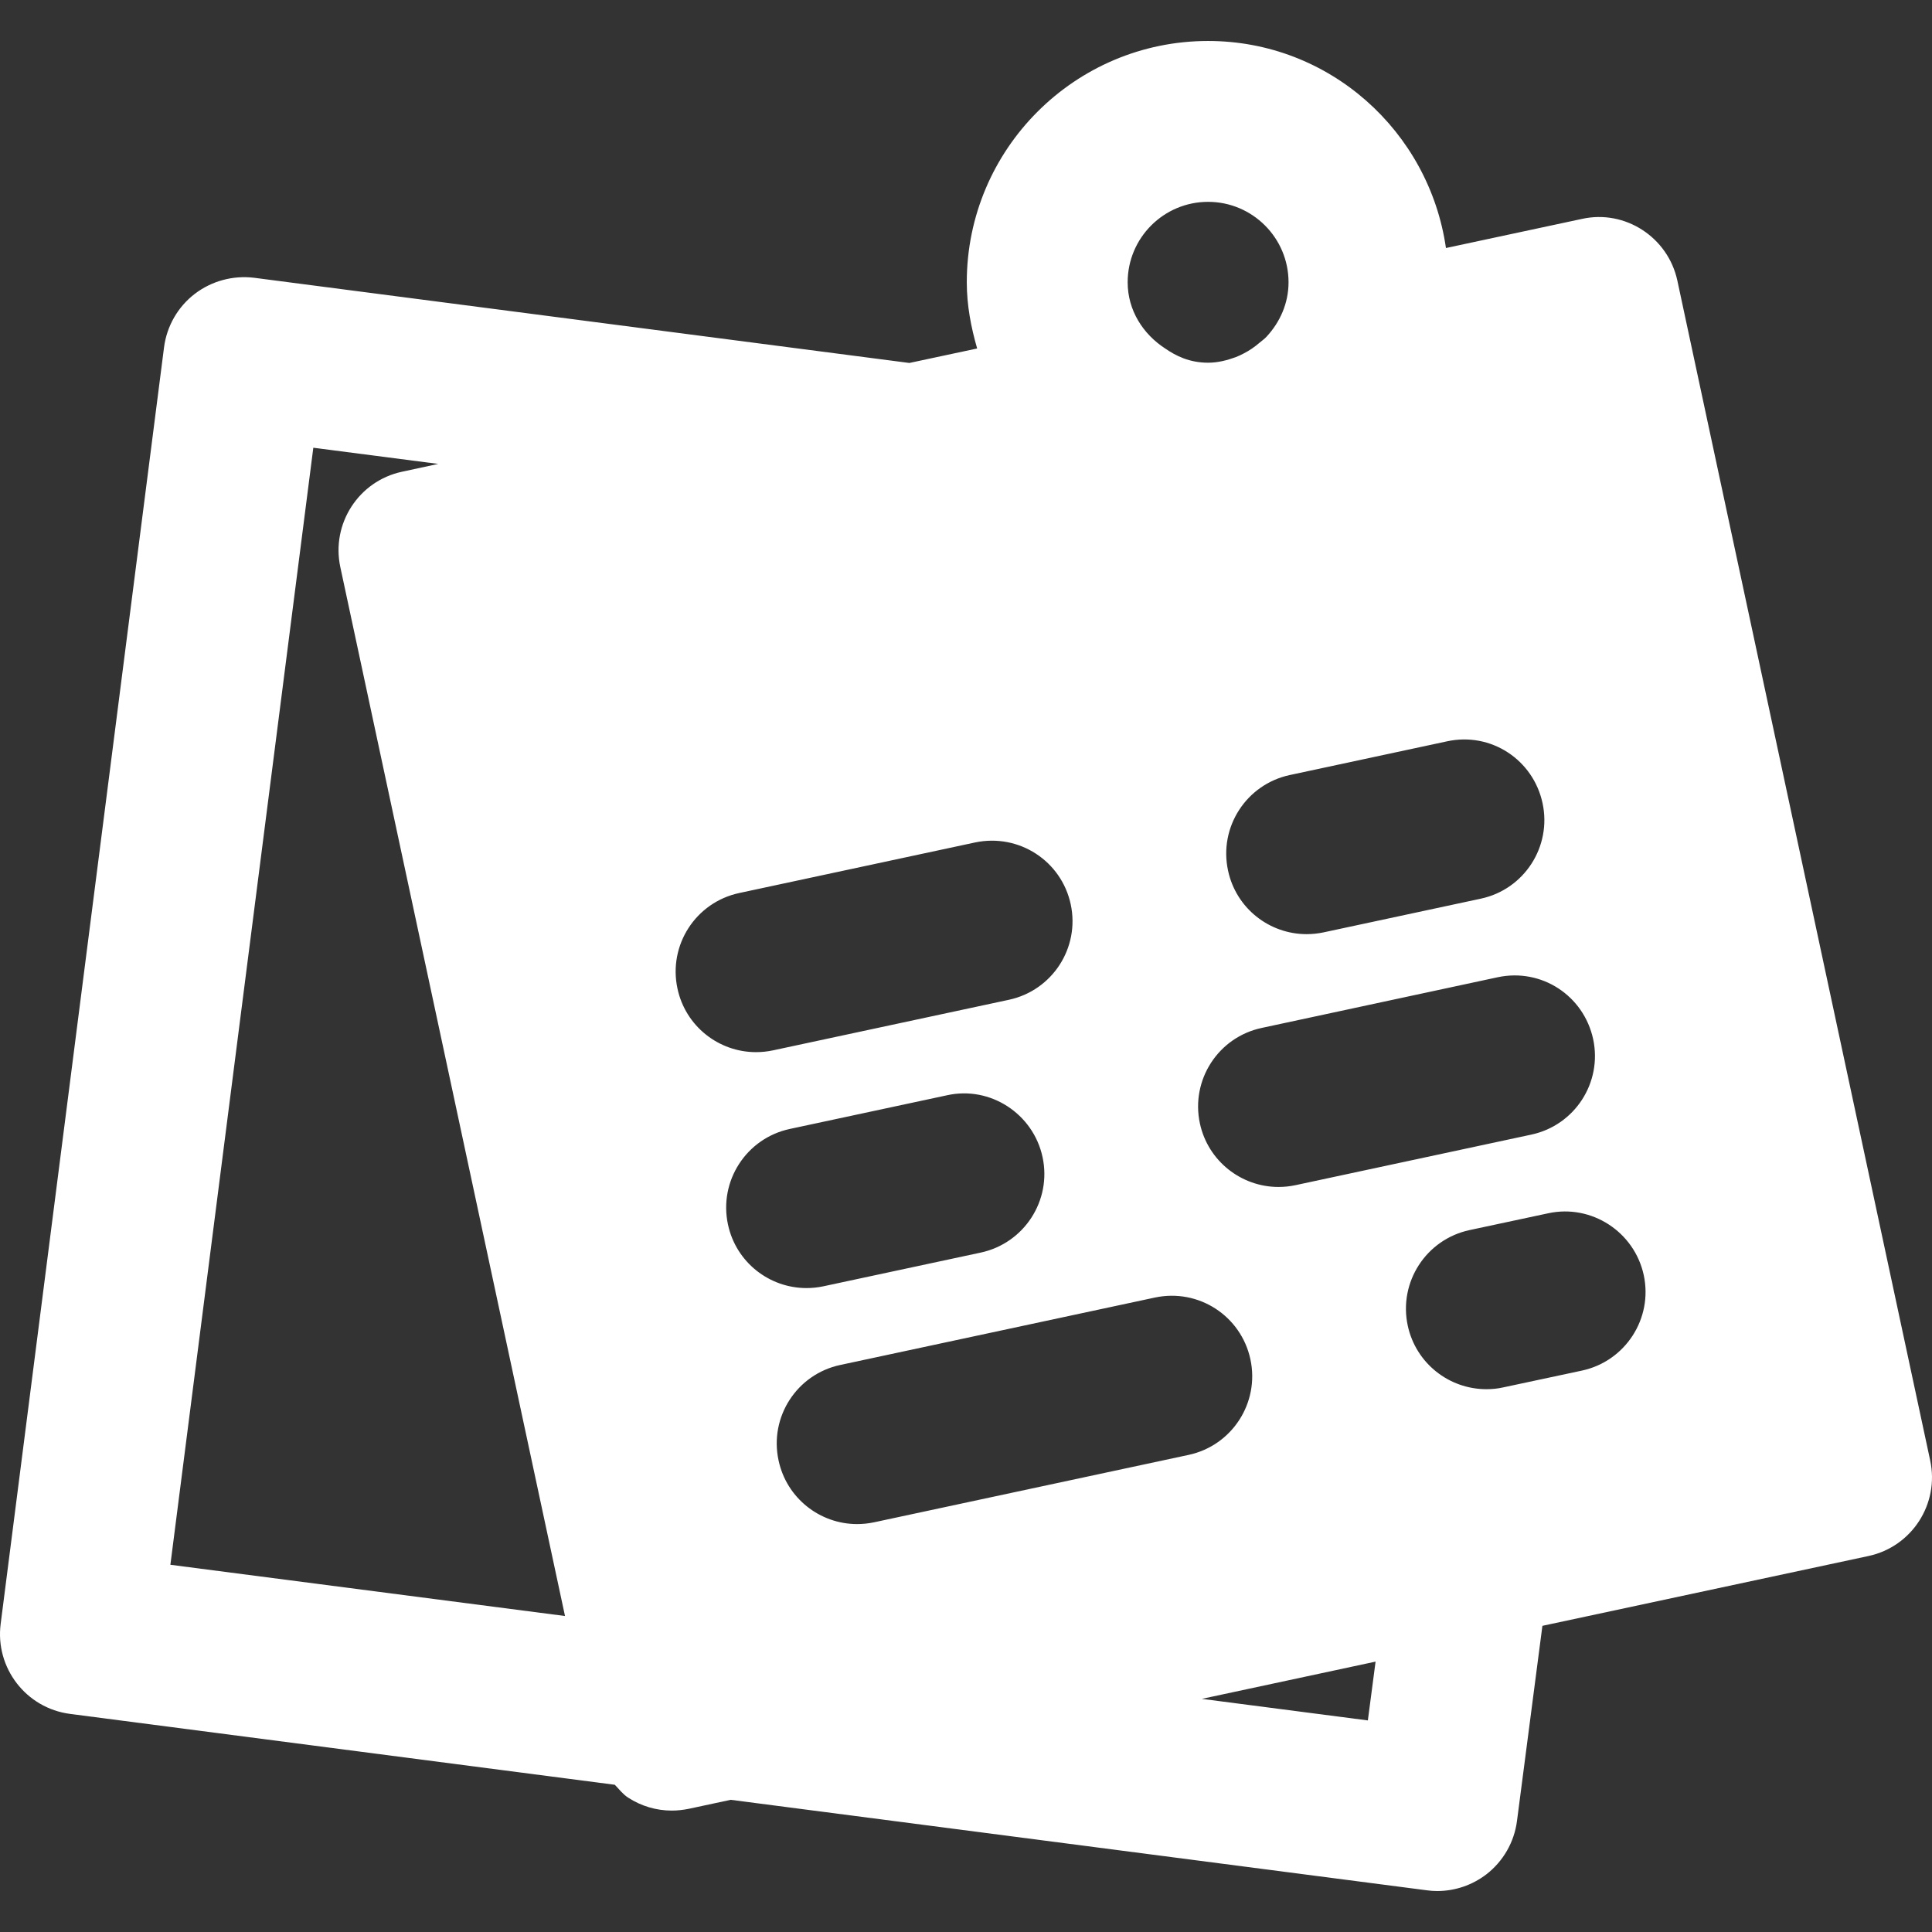
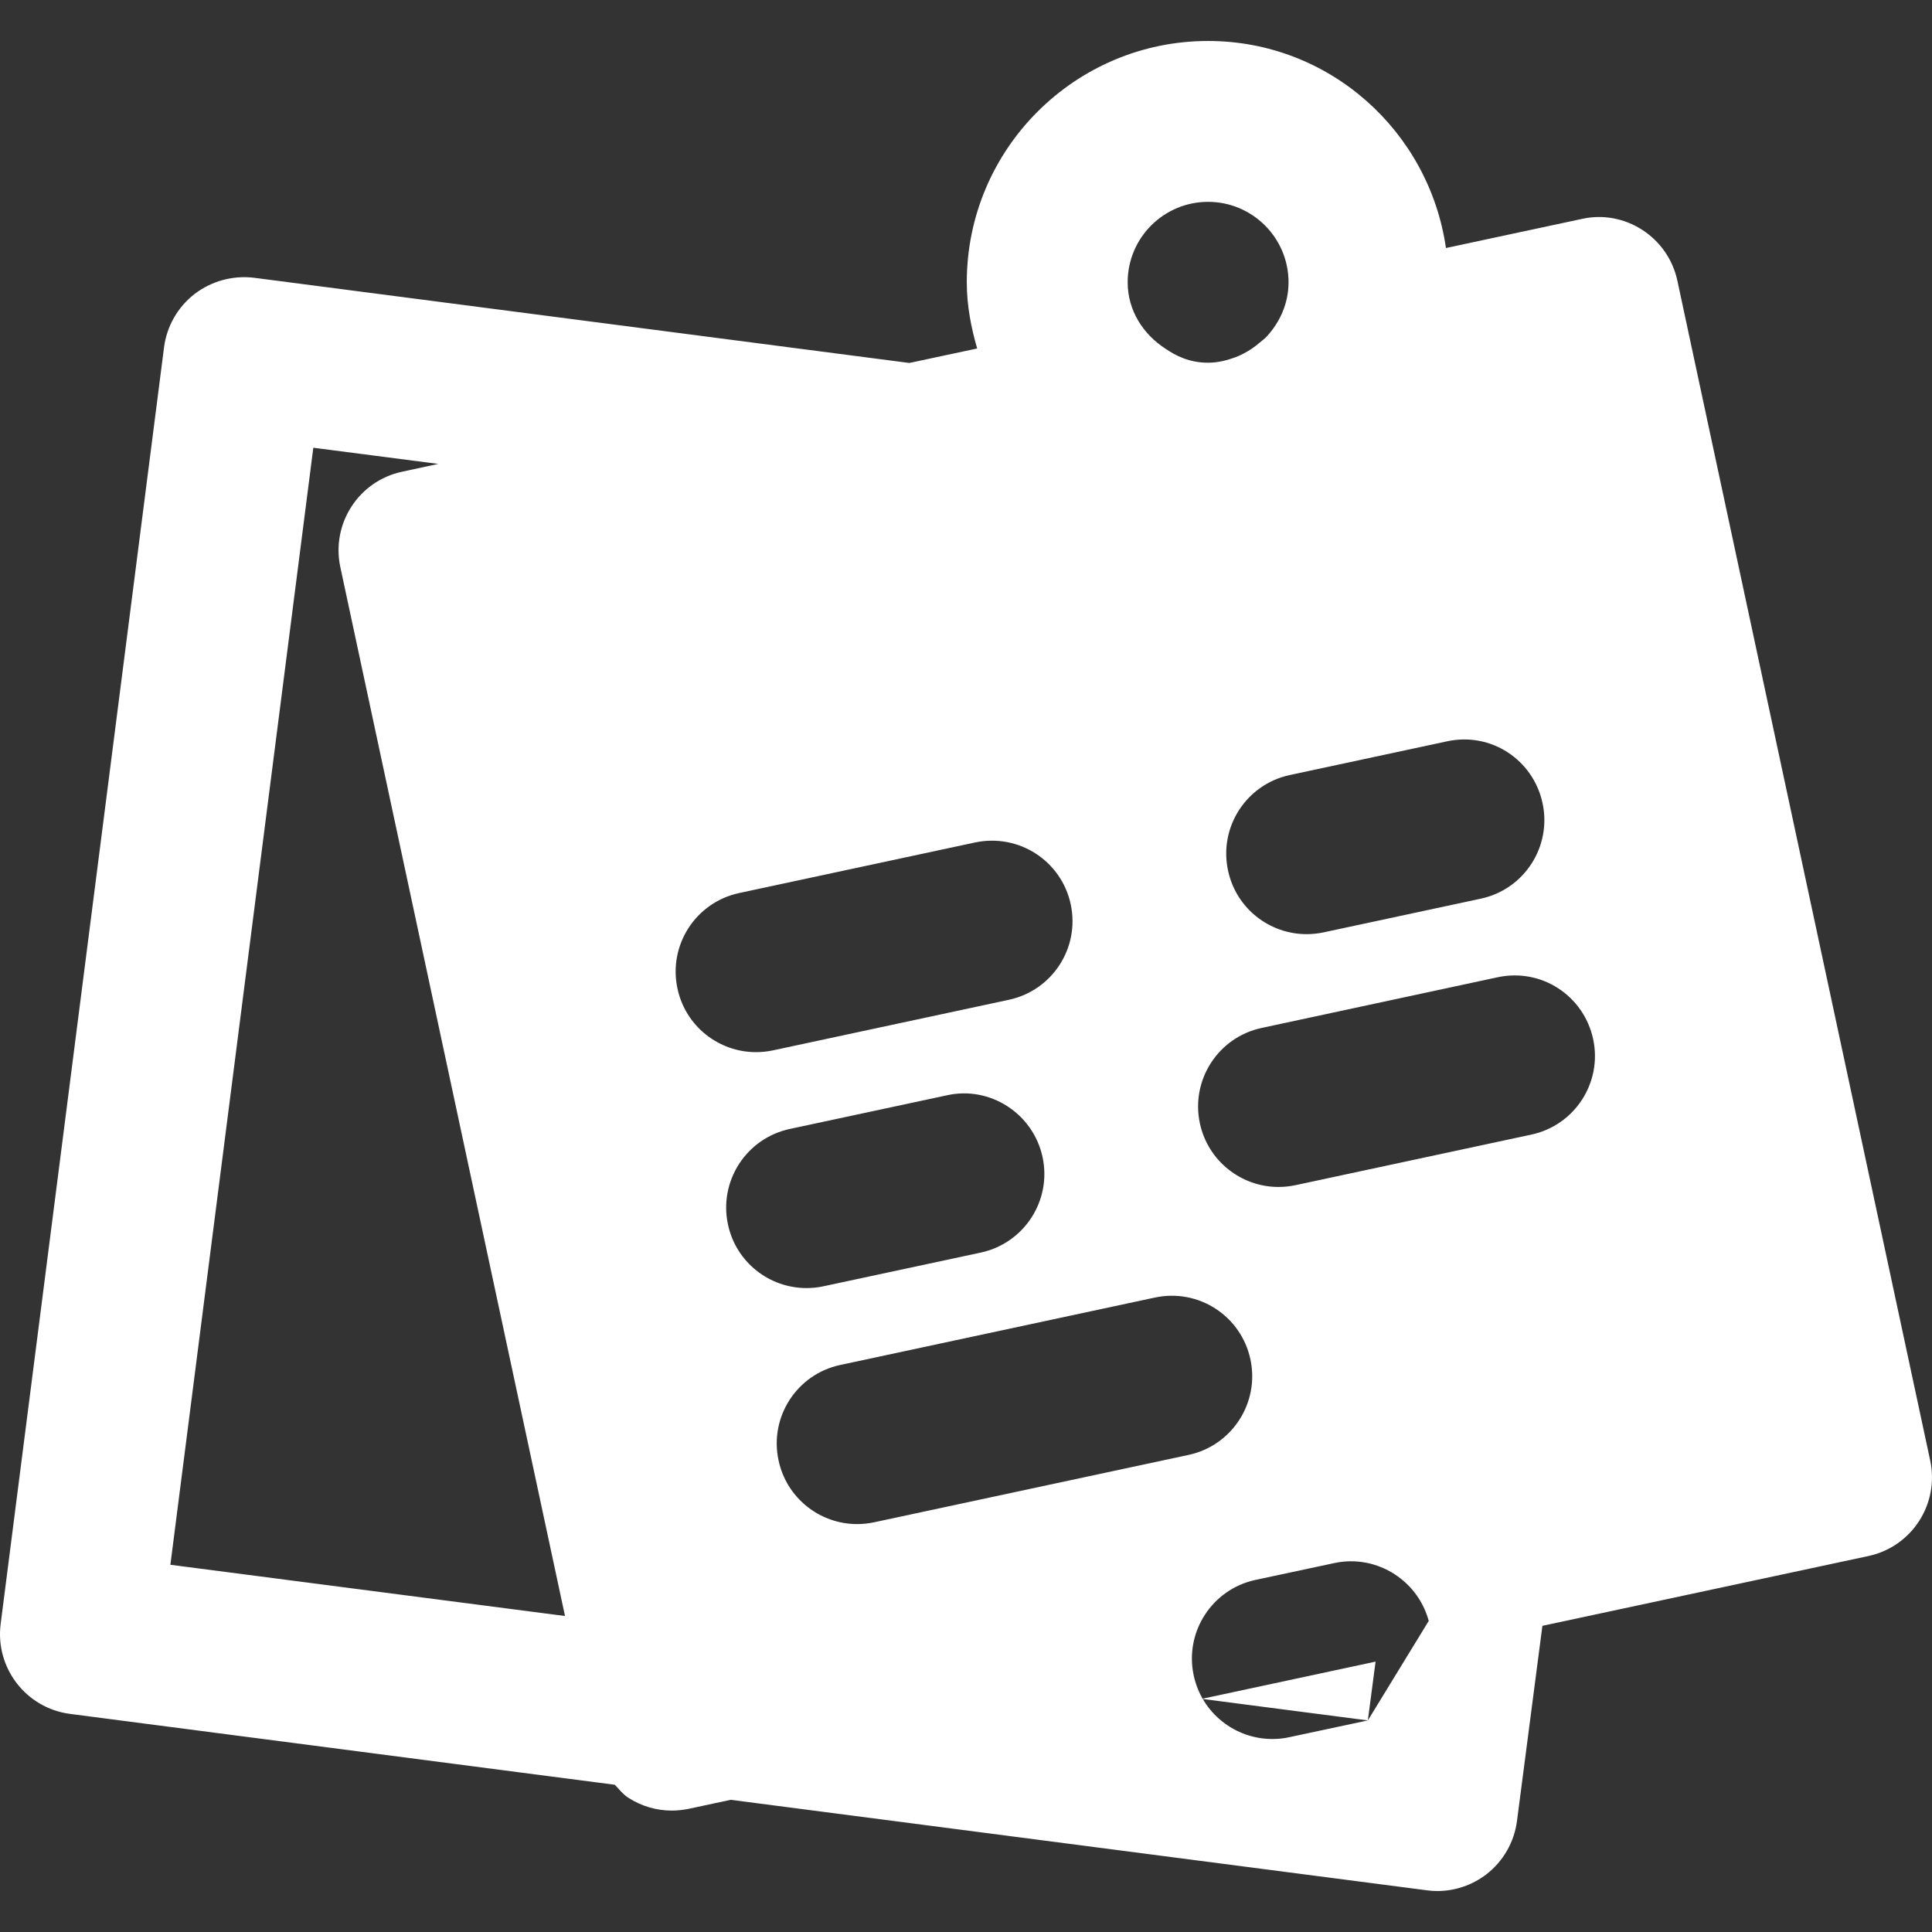
<svg xmlns="http://www.w3.org/2000/svg" fill="#ffffff" height="64px" width="64px" version="1.1" id="Layer_1" viewBox="0 0 512.4 512.4" xml:space="preserve">
  <rect x="0" y="0" width="512.4" height="512.4" fill="#333333" stroke="none" />
  <g id="SVGRepo_bgCarrier" stroke-width="0" />
  <g id="SVGRepo_tracerCarrier" stroke-linecap="round" stroke-linejoin="round" />
  <g id="SVGRepo_iconCarrier">
    <g>
      <g>
-         <path d="M511.919,387.336L444.868,74.44c-2.475-11.52-13.867-18.923-25.301-16.384l-36.075,7.723 c-4.459-30.976-30.912-54.912-63.083-54.912c-35.307,0-64,28.693-64,64c0,6.123,1.131,11.947,2.752,17.557l-17.984,3.84 L67.418,73.672c-5.611-0.683-11.264,0.832-15.765,4.267c-4.501,3.456-7.424,8.576-8.149,14.187L0.175,430.685 c-1.493,11.669,6.741,22.357,18.411,23.872l144.469,18.795c1.152,1.173,2.133,2.517,3.541,3.413 c3.477,2.261,7.488,3.435,11.584,3.435c1.493,0,2.987-0.171,4.48-0.469l11.136-2.389l184.64,24 c0.917,0.128,1.835,0.192,2.752,0.192c4.693,0,9.28-1.557,13.035-4.437c4.459-3.456,7.381-8.533,8.107-14.144l6.741-51.755 l86.485-18.517C507.076,410.205,514.394,398.856,511.919,387.336z M45.188,415.005l37.909-296.256l33.131,4.288l-9.579,2.069 c-11.52,2.453-18.859,13.803-16.384,25.323l59.584,278.165L45.188,415.005z M422.532,275.592 c2.475,11.52-4.864,22.848-16.384,25.323l-62.592,13.419c-1.515,0.32-3.008,0.469-4.48,0.469c-9.835,0-18.688-6.848-20.843-16.853 c-2.475-11.52,4.864-22.869,16.384-25.323l62.571-13.44C408.858,256.691,420.036,264.072,422.532,275.592z M383.77,196.616 c11.648-2.539,22.869,4.864,25.344,16.405c2.475,11.52-4.864,22.869-16.384,25.323l-41.707,8.939 c-1.515,0.32-3.029,0.469-4.501,0.469c-9.856,0-18.688-6.848-20.821-16.853c-2.496-11.52,4.843-22.869,16.363-25.344 L383.77,196.616z M320.41,53.533c11.755,0,21.333,9.557,21.333,21.333c0,5.589-2.283,10.603-5.824,14.421 c-0.555,0.619-1.237,1.067-1.856,1.6c-1.301,1.131-2.731,2.112-4.288,2.901c-0.64,0.32-1.301,0.661-1.984,0.917 c-2.325,0.853-4.779,1.493-7.381,1.493c-4.971,0-8.576-1.835-11.392-3.776c-5.845-3.797-9.941-10.091-9.941-17.557 C299.076,63.091,308.634,53.533,320.41,53.533z M179.674,262.173c-2.475-11.52,4.843-22.848,16.363-25.323l62.592-13.419 c11.605-2.432,22.869,4.885,25.344,16.405c2.475,11.52-4.864,22.848-16.384,25.323l-62.592,13.419 c-1.515,0.32-3.008,0.469-4.501,0.469C190.66,279.048,181.807,272.2,179.674,262.173z M193.071,324.765 c-2.475-11.52,4.864-22.869,16.384-25.344l41.728-8.939c11.435-2.539,22.848,4.885,25.323,16.405s-4.885,22.848-16.405,25.323 l-41.728,8.939c-1.493,0.32-2.987,0.469-4.48,0.469C204.036,341.619,195.204,334.771,193.071,324.765z M231.812,403.741 c-1.515,0.32-3.008,0.469-4.501,0.469c-9.856,0-18.688-6.869-20.821-16.875c-2.496-11.52,4.843-22.869,16.363-25.323 l83.435-17.877c11.627-2.475,22.869,4.885,25.344,16.384c2.475,11.52-4.864,22.869-16.384,25.344L231.812,403.741z M362.778,456.285l-44.032-5.717l46.08-9.877L362.778,456.285z M419.546,363.507l-20.885,4.459 c-1.493,0.341-2.987,0.469-4.459,0.469c-9.856,0-18.688-6.848-20.843-16.853c-2.475-11.52,4.864-22.869,16.405-25.344 l20.864-4.459c11.435-2.475,22.827,4.885,25.323,16.405C438.426,349.704,431.066,361.032,419.546,363.507z" />
+         <path d="M511.919,387.336L444.868,74.44c-2.475-11.52-13.867-18.923-25.301-16.384l-36.075,7.723 c-4.459-30.976-30.912-54.912-63.083-54.912c-35.307,0-64,28.693-64,64c0,6.123,1.131,11.947,2.752,17.557l-17.984,3.84 L67.418,73.672c-5.611-0.683-11.264,0.832-15.765,4.267c-4.501,3.456-7.424,8.576-8.149,14.187L0.175,430.685 c-1.493,11.669,6.741,22.357,18.411,23.872l144.469,18.795c1.152,1.173,2.133,2.517,3.541,3.413 c3.477,2.261,7.488,3.435,11.584,3.435c1.493,0,2.987-0.171,4.48-0.469l11.136-2.389l184.64,24 c0.917,0.128,1.835,0.192,2.752,0.192c4.693,0,9.28-1.557,13.035-4.437c4.459-3.456,7.381-8.533,8.107-14.144l6.741-51.755 l86.485-18.517C507.076,410.205,514.394,398.856,511.919,387.336z M45.188,415.005l37.909-296.256l33.131,4.288l-9.579,2.069 c-11.52,2.453-18.859,13.803-16.384,25.323l59.584,278.165L45.188,415.005z M422.532,275.592 c2.475,11.52-4.864,22.848-16.384,25.323l-62.592,13.419c-1.515,0.32-3.008,0.469-4.48,0.469c-9.835,0-18.688-6.848-20.843-16.853 c-2.475-11.52,4.864-22.869,16.384-25.323l62.571-13.44C408.858,256.691,420.036,264.072,422.532,275.592z M383.77,196.616 c11.648-2.539,22.869,4.864,25.344,16.405c2.475,11.52-4.864,22.869-16.384,25.323l-41.707,8.939 c-1.515,0.32-3.029,0.469-4.501,0.469c-9.856,0-18.688-6.848-20.821-16.853c-2.496-11.52,4.843-22.869,16.363-25.344 L383.77,196.616z M320.41,53.533c11.755,0,21.333,9.557,21.333,21.333c0,5.589-2.283,10.603-5.824,14.421 c-0.555,0.619-1.237,1.067-1.856,1.6c-1.301,1.131-2.731,2.112-4.288,2.901c-0.64,0.32-1.301,0.661-1.984,0.917 c-2.325,0.853-4.779,1.493-7.381,1.493c-4.971,0-8.576-1.835-11.392-3.776c-5.845-3.797-9.941-10.091-9.941-17.557 C299.076,63.091,308.634,53.533,320.41,53.533z M179.674,262.173c-2.475-11.52,4.843-22.848,16.363-25.323l62.592-13.419 c11.605-2.432,22.869,4.885,25.344,16.405c2.475,11.52-4.864,22.848-16.384,25.323l-62.592,13.419 c-1.515,0.32-3.008,0.469-4.501,0.469C190.66,279.048,181.807,272.2,179.674,262.173z M193.071,324.765 c-2.475-11.52,4.864-22.869,16.384-25.344l41.728-8.939c11.435-2.539,22.848,4.885,25.323,16.405s-4.885,22.848-16.405,25.323 l-41.728,8.939c-1.493,0.32-2.987,0.469-4.48,0.469C204.036,341.619,195.204,334.771,193.071,324.765z M231.812,403.741 c-1.515,0.32-3.008,0.469-4.501,0.469c-9.856,0-18.688-6.869-20.821-16.875c-2.496-11.52,4.843-22.869,16.363-25.323 l83.435-17.877c11.627-2.475,22.869,4.885,25.344,16.384c2.475,11.52-4.864,22.869-16.384,25.344L231.812,403.741z M362.778,456.285l-44.032-5.717l46.08-9.877L362.778,456.285z l-20.885,4.459 c-1.493,0.341-2.987,0.469-4.459,0.469c-9.856,0-18.688-6.848-20.843-16.853c-2.475-11.52,4.864-22.869,16.405-25.344 l20.864-4.459c11.435-2.475,22.827,4.885,25.323,16.405C438.426,349.704,431.066,361.032,419.546,363.507z" />
      </g>
    </g>
  </g>
</svg>